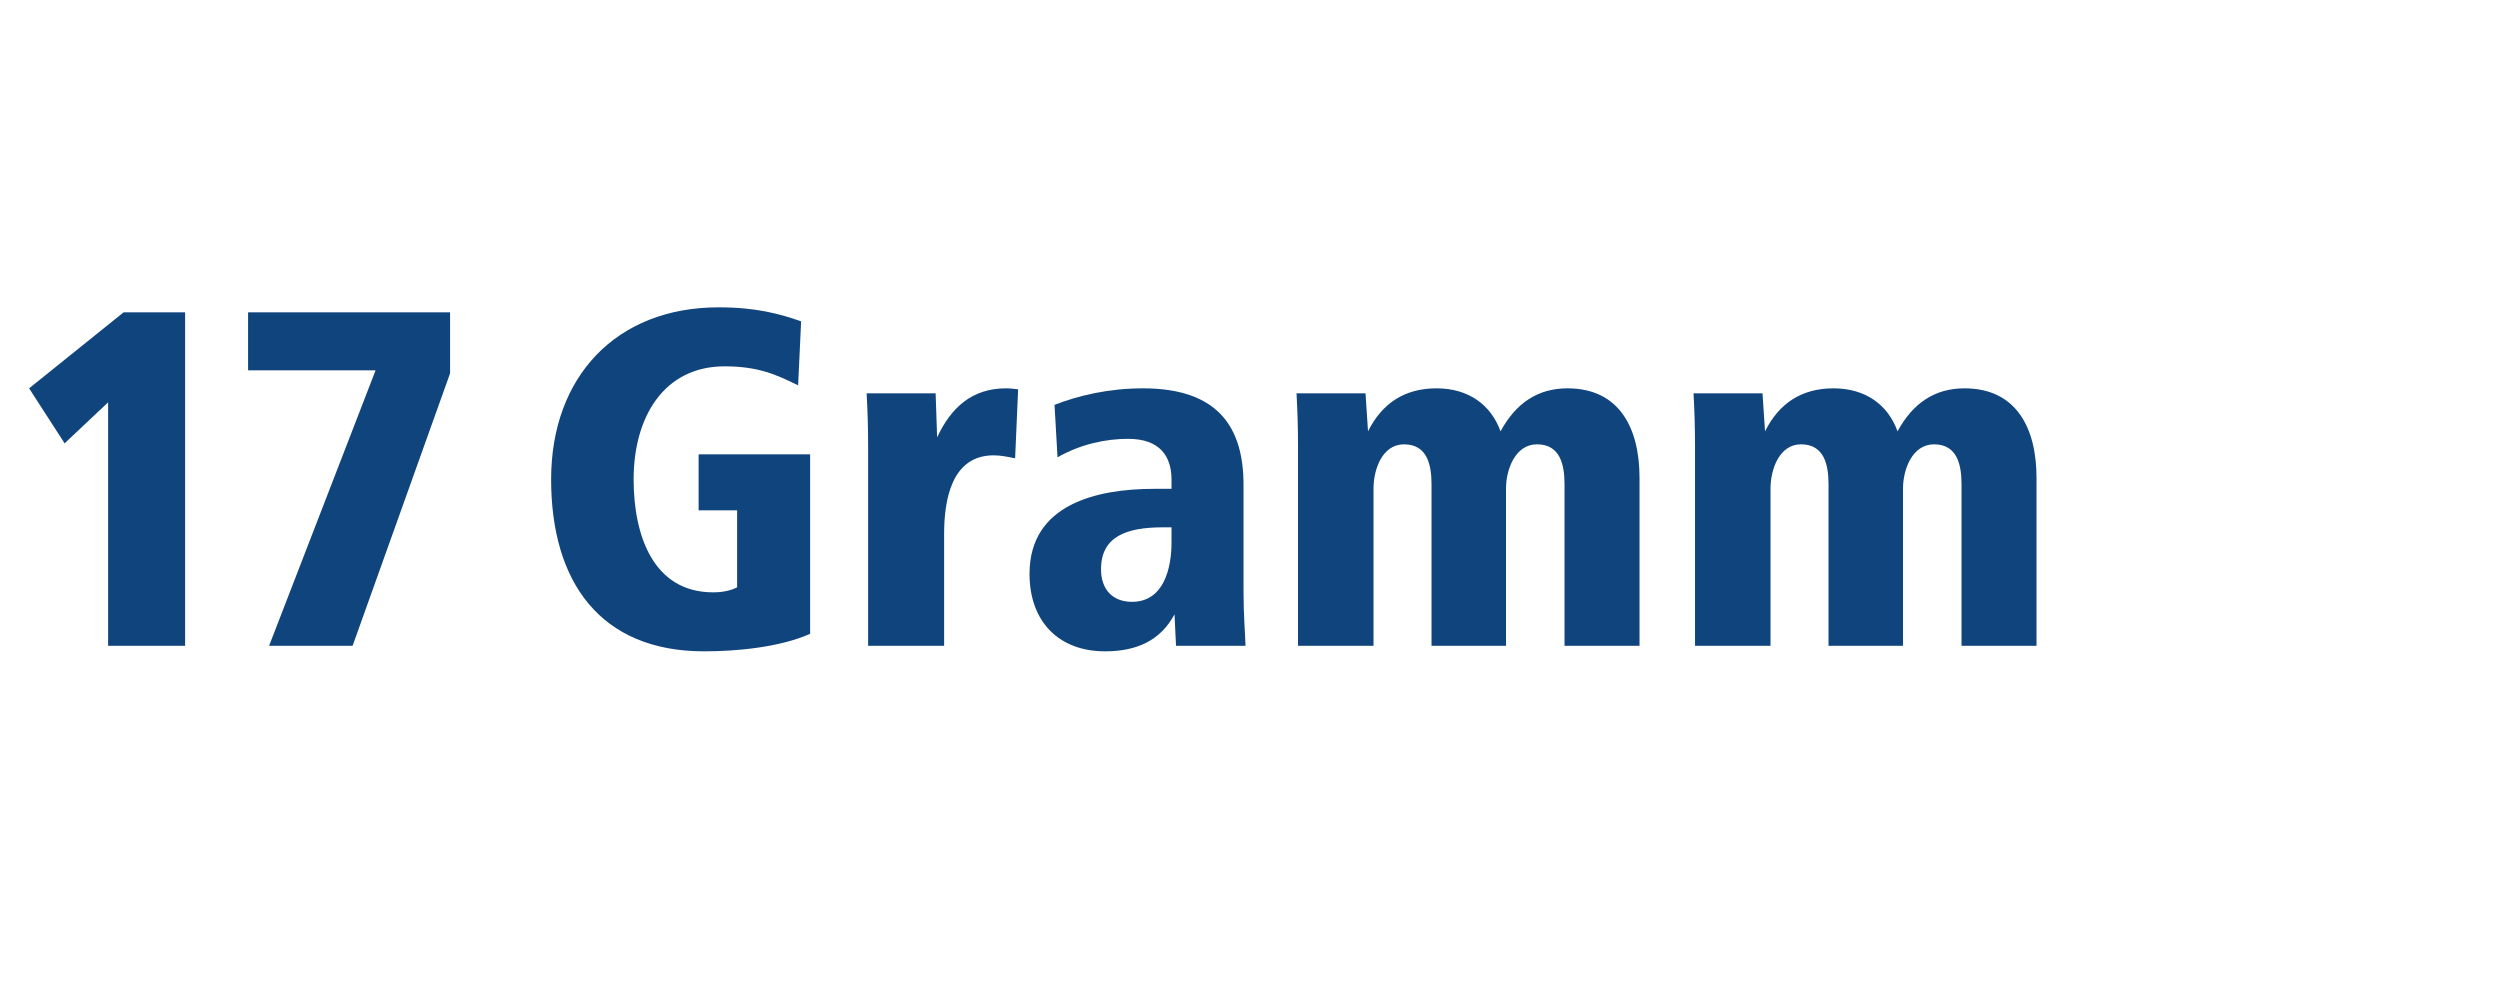
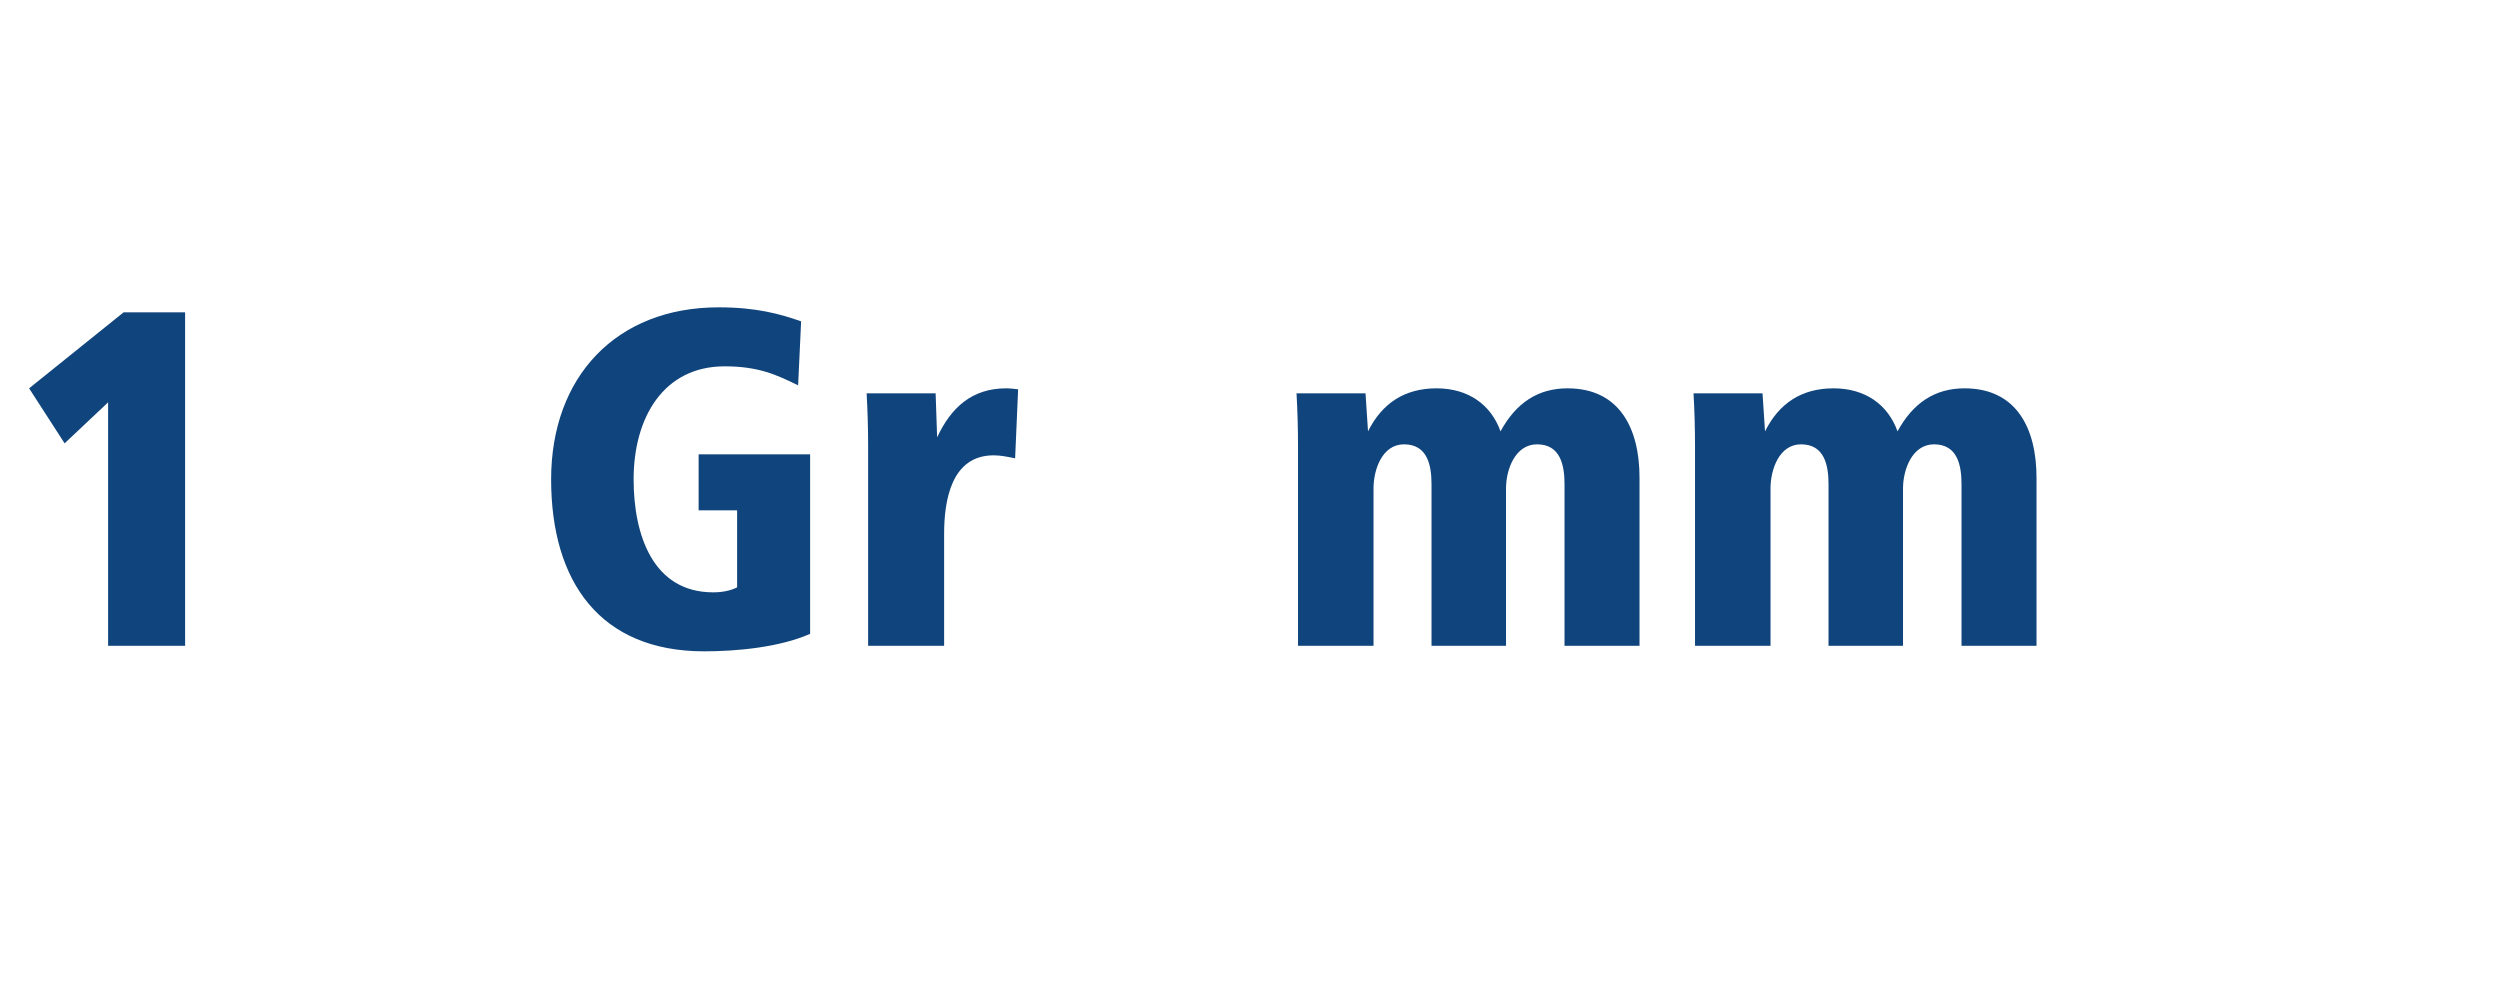
<svg xmlns="http://www.w3.org/2000/svg" id="Ebene_1" data-name="Ebene 1" viewBox="0 0 1200 480">
  <rect x="0" y="0" width="1200" height="480" fill="#808080" stroke="none" />
  <defs>
    <style>
      .cls-1 {
        fill: #fff;
      }

      .cls-2 {
        fill: #10447c;
      }
    </style>
  </defs>
  <polygon class="cls-1" points="0 0 0 480 1200 480 1200 0 0 0 0 0" />
  <g>
    <path class="cls-2" d="m51.89,310v-116.88l-20.88,19.68-17.04-26.4,45.36-36.48h29.52v160.08h-36.96Z" />
-     <path class="cls-2" d="m129.16,310l51.12-132.24h-61.2v-27.84h96.96v29.28l-46.8,130.8h-40.08Z" />
  </g>
  <g>
    <path class="cls-2" d="m388.86,304.24c-14.64,6.48-35.28,8.4-50.88,8.4-49.92,0-73.44-33.36-73.44-82.56s31.2-82.56,80.4-82.56c18,0,29.28,3.12,39.6,6.72l-1.44,30.72c-10.32-5.04-18.96-9.12-35.28-9.12-29.28,0-43.68,24.48-43.68,54.24,0,26.88,9.36,54.24,38.16,54.24,4.32,0,8.16-.72,11.52-2.4v-36.96h-18.48v-26.88h53.52v86.16Z" />
    <path class="cls-2" d="m416.7,310v-95.76c0-8.4-.24-16.8-.72-25.44h33.12l.72,21.12c6.72-14.4,16.8-23.52,33.12-23.52,1.92,0,3.84.24,5.76.48l-1.44,33.12c-3.6-.72-6.72-1.44-10.32-1.44-20.4,0-23.76,21.84-23.76,37.68v53.76h-36.48Z" />
  </g>
  <g>
-     <path class="cls-2" d="m564.49,310l-.72-15.12c-6.72,12.48-18,17.76-33.36,17.76-22.08,0-36.24-14.16-36.24-37.2,0-33.6,32.64-40.8,59.76-40.8h8.4v-4.32c0-11.28-5.52-19.68-20.88-19.68-10.32,0-22.56,2.4-33.84,8.88l-1.44-25.2c11.76-4.56,26.16-7.92,42.48-7.92,36.72,0,48.24,19.44,48.24,46.32v50.64c0,12.24.72,19.2.96,26.64h-33.36Zm-6.24-56.88c-17.52,0-29.76,4.32-29.76,20.16,0,9.6,5.52,15.6,14.88,15.6,15.12,0,18.96-15.84,18.96-28.56v-7.2h-4.08Z" />
    <path class="cls-2" d="m623.05,310v-95.76c0-8.4-.24-17.04-.72-25.44h33.12l1.2,18.24c6.72-13.44,17.52-20.64,32.88-20.64s26.16,7.92,30.72,20.64c7.44-13.68,18-20.64,32.16-20.64,24.96,0,34.56,19.2,34.56,42.96v80.64h-36v-77.52c0-9.12-1.92-19.2-13.2-19.2-10.56,0-14.88,12.24-14.88,21.12v75.6h-35.76v-77.52c0-9.12-1.92-19.2-13.2-19.2-10.56,0-14.64,12.24-14.64,21.12v75.6h-36.24Z" />
  </g>
  <path class="cls-2" d="m813.61,310v-95.76c0-8.4-.24-17.04-.72-25.44h33.12l1.2,18.24c6.72-13.44,17.52-20.64,32.88-20.64s26.16,7.92,30.72,20.64c7.44-13.68,18-20.64,32.16-20.64,24.96,0,34.56,19.2,34.56,42.96v80.64h-36v-77.52c0-9.12-1.92-19.2-13.2-19.2-10.56,0-14.88,12.24-14.88,21.12v75.6h-35.76v-77.52c0-9.12-1.92-19.2-13.2-19.2-10.56,0-14.64,12.24-14.64,21.12v75.6h-36.24Z" />
</svg>